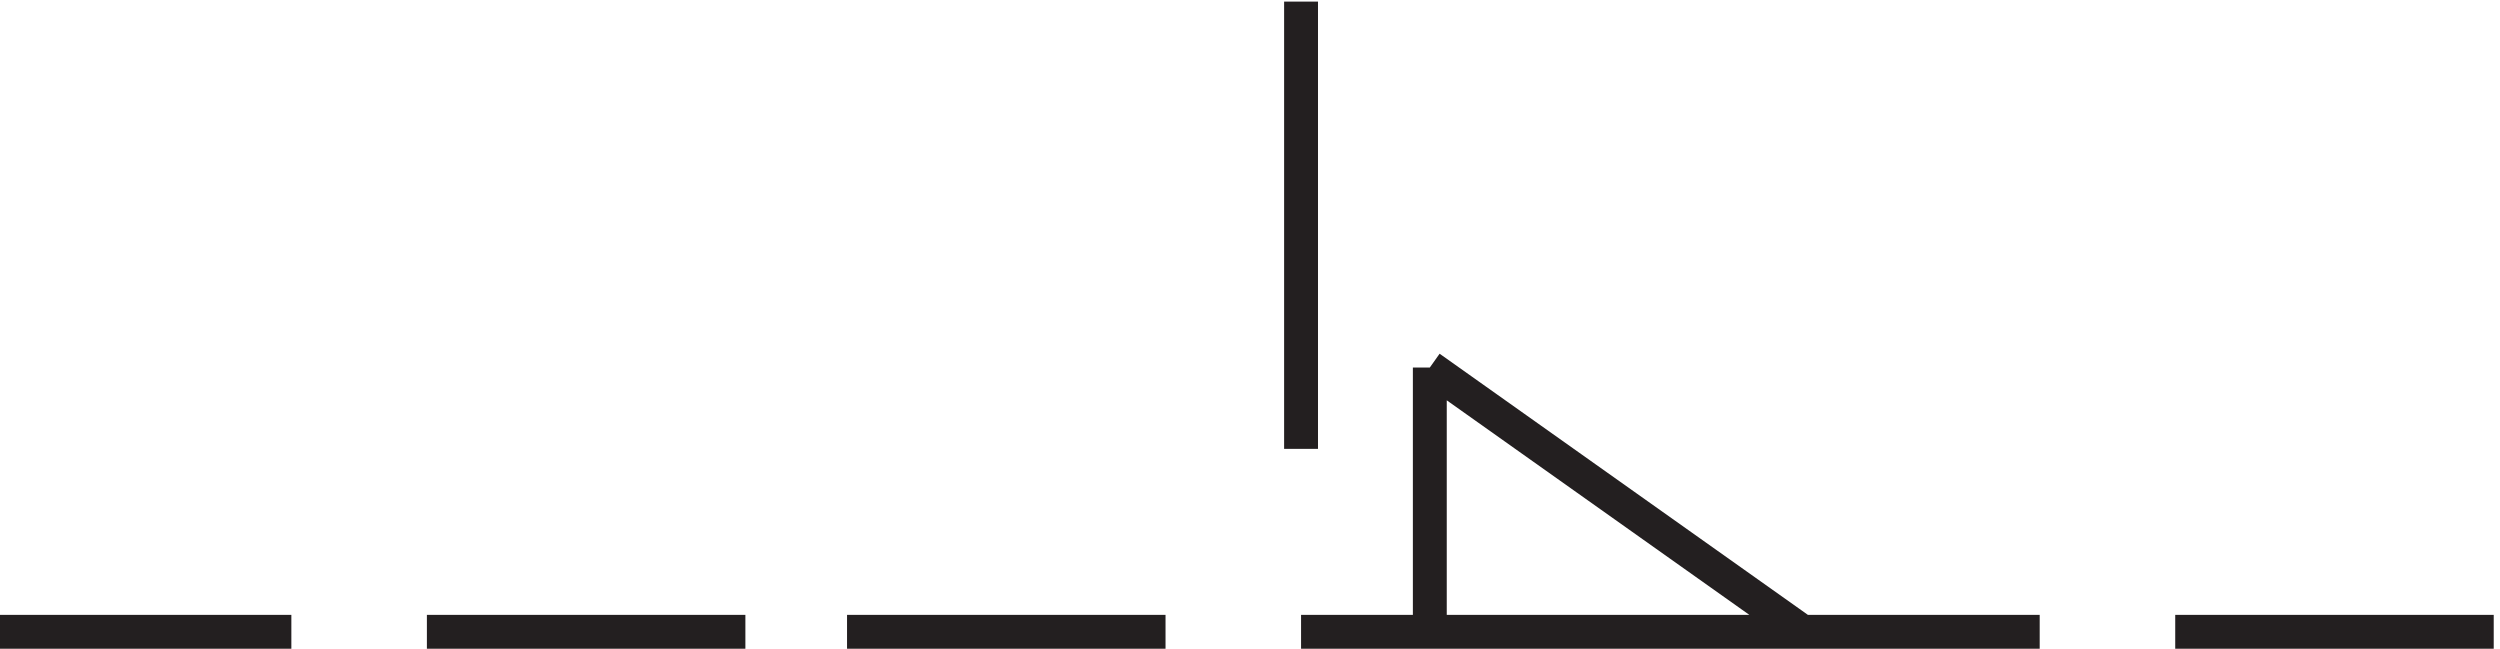
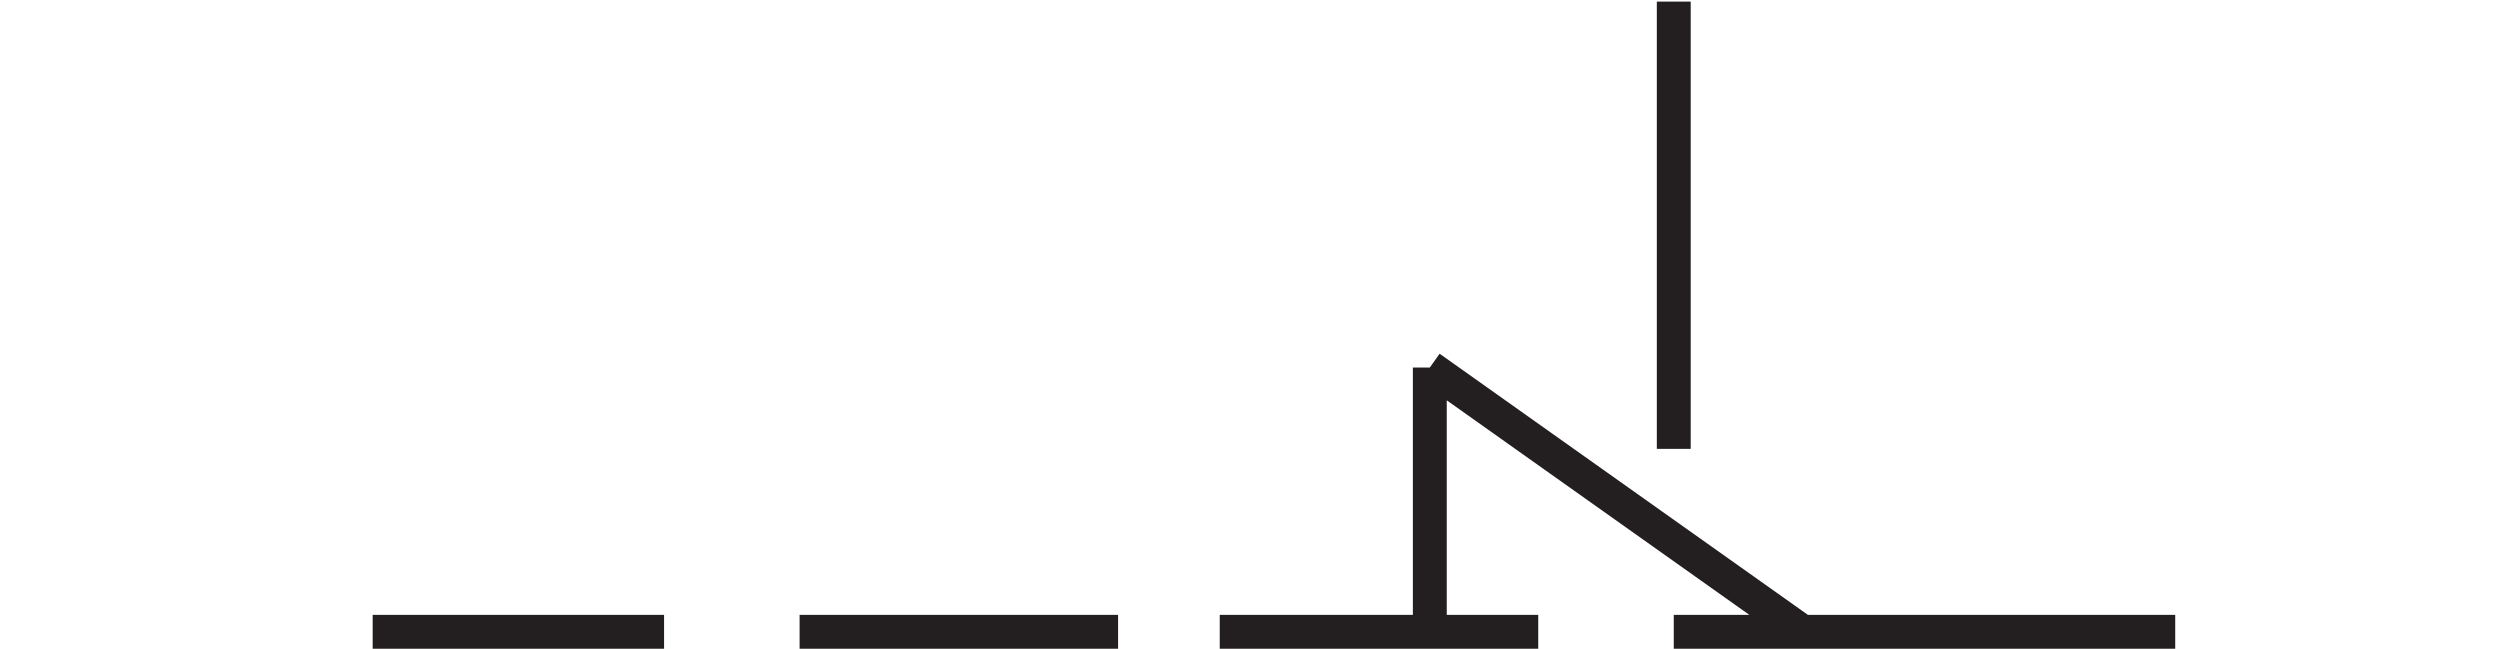
<svg xmlns="http://www.w3.org/2000/svg" xml:space="preserve" width="73.6" height="19.099">
-   <path d="M454.832 3.168h-52.5m-82.5 0v58.5m0 0 82.5-58.5m-82.5 0h-28.5m28.5 0h82.5m82.5 0h70.5m-294 0h-70.5m-22.5 0h-70.5m-30 0h-64.5m288 40.496v99" style="fill:none;stroke:#231f20;stroke-width:7.5;stroke-linecap:butt;stroke-linejoin:miter;stroke-miterlimit:10;stroke-dasharray:none;stroke-opacity:1" transform="matrix(.133 0 0 -.133 -.444 19.022)" />
+   <path d="M454.832 3.168h-52.5m-82.5 0v58.5m0 0 82.5-58.5h-28.5m28.5 0h82.5m82.5 0h70.5m-294 0h-70.5m-22.5 0h-70.5m-30 0h-64.5m288 40.496v99" style="fill:none;stroke:#231f20;stroke-width:7.5;stroke-linecap:butt;stroke-linejoin:miter;stroke-miterlimit:10;stroke-dasharray:none;stroke-opacity:1" transform="matrix(.133 0 0 -.133 -.444 19.022)" />
</svg>